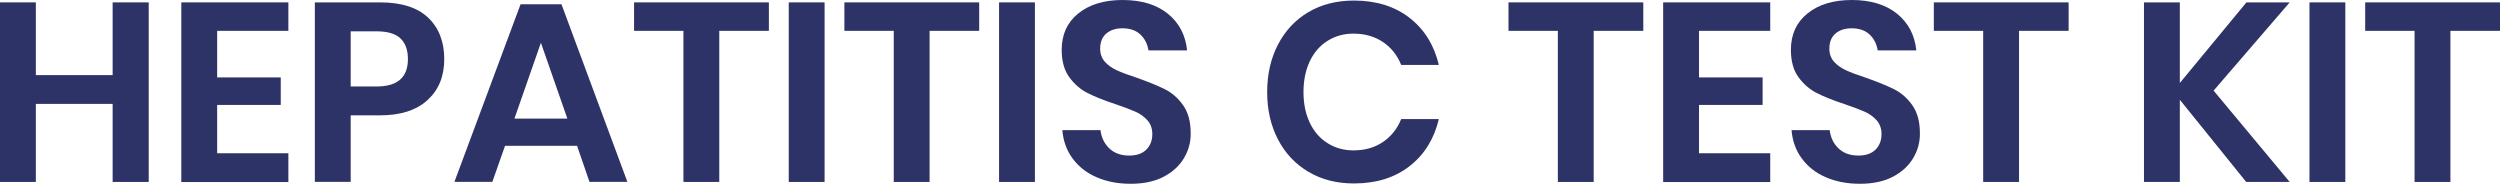
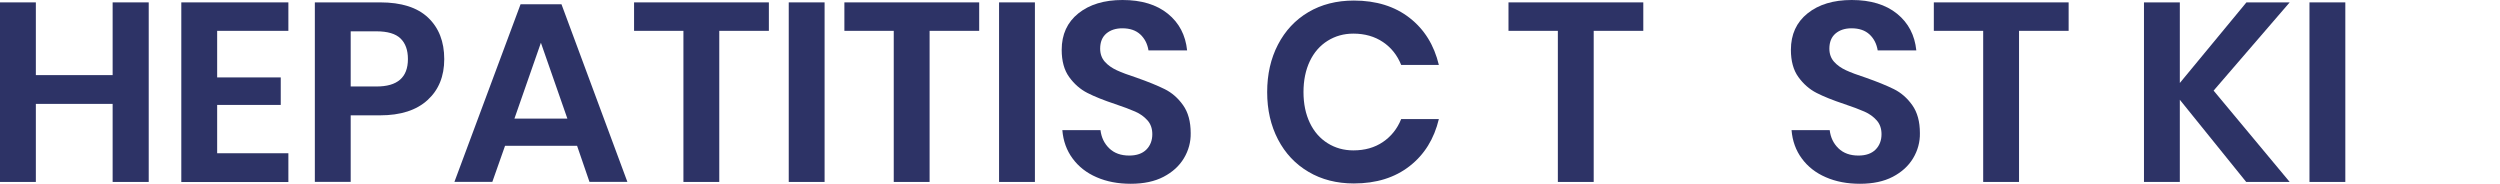
<svg xmlns="http://www.w3.org/2000/svg" id="Layer_1" x="0px" y="0px" style="enable-background:new 0 0 1920 1080;" xml:space="preserve" viewBox="606.68 491.8 314.52 23.12">
  <style type="text/css">	.st0{fill:#2D3366;}</style>
  <g>
    <path class="st0" d="M625.39,492.1v22.59h-4.54v-9.82h-9.66v9.82h-4.51V492.1h4.51v9.15h9.66v-9.15H625.39z" />
    <path class="st0" d="M634,495.68v5.86h8v3.46h-8v6.08h8.96v3.62h-13.47V492.1h13.47v3.58H634z" />
    <path class="st0" d="M650.8,506.3v8.38h-4.51V492.1h8.22c2.67,0,4.68,0.64,6.03,1.92c1.35,1.28,2.03,3.02,2.03,5.22   c0,2.16-0.7,3.87-2.1,5.15c-1.4,1.28-3.39,1.92-5.97,1.92H650.8z M658,499.23c0-1.13-0.31-1.99-0.93-2.59   c-0.62-0.6-1.63-0.9-3.04-0.9h-3.23v6.94h3.23C656.68,502.69,658,501.54,658,499.23z" />
    <path class="st0" d="M679.28,510.14h-9.06l-1.6,4.54h-4.77l8.32-22.34h5.15l8.29,22.34h-4.77L679.28,510.14z M678.06,506.72   l-3.33-9.54l-3.33,9.54H678.06z" />
    <path class="st0" d="M703.41,492.1v3.58h-6.24v19.01h-4.51v-19.01h-6.21v-3.58H703.41z" />
    <path class="st0" d="M710.42,492.1v22.59h-4.51V492.1H710.42z" />
    <path class="st0" d="M729.87,492.1v3.58h-6.24v19.01h-4.51v-19.01h-6.21v-3.58H729.87z" />
    <path class="st0" d="M736.88,492.1v22.59h-4.51V492.1H736.88z" />
    <path class="st0" d="M755.63,511.7c-0.58,0.97-1.43,1.75-2.56,2.34c-1.13,0.59-2.51,0.88-4.13,0.88c-1.6,0-3.03-0.27-4.29-0.82   c-1.26-0.54-2.27-1.33-3.02-2.35c-0.76-1.02-1.19-2.22-1.3-3.58h4.8c0.11,0.92,0.47,1.68,1.1,2.29c0.63,0.61,1.47,0.91,2.51,0.91   c0.94,0,1.66-0.25,2.16-0.75c0.5-0.5,0.75-1.15,0.75-1.94c0-0.7-0.2-1.28-0.61-1.74c-0.41-0.46-0.92-0.83-1.54-1.1   s-1.47-0.6-2.56-0.96c-1.41-0.47-2.56-0.93-3.46-1.39c-0.9-0.46-1.66-1.13-2.29-2c-0.63-0.87-0.94-2.02-0.94-3.42   c0-1.94,0.7-3.47,2.1-4.59c1.4-1.12,3.25-1.68,5.55-1.68c2.39,0,4.29,0.58,5.71,1.73c1.42,1.15,2.22,2.69,2.42,4.61h-4.86   c-0.13-0.81-0.47-1.48-1.02-2c-0.56-0.52-1.31-0.78-2.27-0.78c-0.83,0-1.5,0.22-2.02,0.66c-0.51,0.44-0.77,1.07-0.77,1.9   c0,0.66,0.2,1.21,0.59,1.65c0.39,0.44,0.9,0.79,1.5,1.07c0.61,0.28,1.43,0.59,2.48,0.93c1.45,0.51,2.63,0.99,3.54,1.44   c0.91,0.45,1.68,1.12,2.32,2.02s0.96,2.07,0.96,3.52C756.5,509.66,756.21,510.73,755.63,511.7z" />
    <path class="st0" d="M784.02,494.05c1.86,1.45,3.08,3.42,3.68,5.92h-4.74c-0.49-1.22-1.25-2.18-2.29-2.88   c-1.04-0.7-2.28-1.06-3.73-1.06c-1.19,0-2.27,0.3-3.23,0.9s-1.71,1.45-2.24,2.56c-0.53,1.11-0.8,2.41-0.8,3.9   c0,1.47,0.27,2.76,0.8,3.87c0.53,1.11,1.28,1.96,2.24,2.56s2.04,0.9,3.23,0.9c1.45,0,2.69-0.35,3.73-1.06   c1.03-0.7,1.8-1.66,2.29-2.88h4.74c-0.6,2.5-1.82,4.47-3.68,5.92s-4.19,2.18-7.01,2.18c-2.15,0-4.06-0.48-5.71-1.46   c-1.65-0.97-2.93-2.33-3.84-4.08c-0.91-1.75-1.36-3.73-1.36-5.95c0-2.24,0.45-4.23,1.36-5.98c0.91-1.75,2.18-3.11,3.82-4.08   c1.64-0.97,3.55-1.46,5.73-1.46C779.82,491.87,782.16,492.6,784.02,494.05z" />
    <path class="st0" d="M813.42,492.1v3.58h-6.24v19.01h-4.51v-19.01h-6.21v-3.58H813.42z" />
-     <path class="st0" d="M820.43,495.68v5.86h8v3.46h-8v6.08h8.96v3.62h-13.47V492.1h13.47v3.58H820.43z" />
    <path class="st0" d="M847.37,511.7c-0.58,0.97-1.43,1.75-2.56,2.34c-1.13,0.59-2.51,0.88-4.13,0.88c-1.6,0-3.03-0.27-4.29-0.82   c-1.26-0.54-2.27-1.33-3.02-2.35c-0.76-1.02-1.19-2.22-1.3-3.58h4.8c0.11,0.92,0.47,1.68,1.1,2.29c0.63,0.61,1.47,0.91,2.51,0.91   c0.94,0,1.66-0.25,2.16-0.75c0.5-0.5,0.75-1.15,0.75-1.94c0-0.7-0.2-1.28-0.61-1.74c-0.41-0.46-0.92-0.83-1.54-1.1   s-1.47-0.6-2.56-0.96c-1.41-0.47-2.56-0.93-3.46-1.39c-0.9-0.46-1.66-1.13-2.29-2c-0.63-0.87-0.94-2.02-0.94-3.42   c0-1.94,0.7-3.47,2.1-4.59c1.4-1.12,3.25-1.68,5.55-1.68c2.39,0,4.29,0.58,5.71,1.73c1.42,1.15,2.22,2.69,2.42,4.61h-4.86   c-0.13-0.81-0.47-1.48-1.02-2c-0.56-0.52-1.31-0.78-2.27-0.78c-0.83,0-1.5,0.22-2.02,0.66c-0.51,0.44-0.77,1.07-0.77,1.9   c0,0.66,0.2,1.21,0.59,1.65c0.39,0.44,0.9,0.79,1.5,1.07c0.61,0.28,1.43,0.59,2.48,0.93c1.45,0.51,2.63,0.99,3.54,1.44   c0.91,0.45,1.68,1.12,2.32,2.02s0.96,2.07,0.96,3.52C848.24,509.66,847.95,510.73,847.37,511.7z" />
    <path class="st0" d="M866.93,492.1v3.58h-6.24v19.01h-4.51v-19.01h-6.21v-3.58H866.93z" />
    <path class="st0" d="M885.17,503.2l9.57,11.49h-5.47l-8.35-10.34v10.34h-4.51V492.1h4.51v10.14l8.38-10.14h5.44L885.17,503.2z" />
    <path class="st0" d="M901.74,492.1v22.59h-4.51V492.1H901.74z" />
-     <path class="st0" d="M921.2,492.1v3.58h-6.24v19.01h-4.51v-19.01h-6.21v-3.58H921.2z" />
  </g>
</svg>